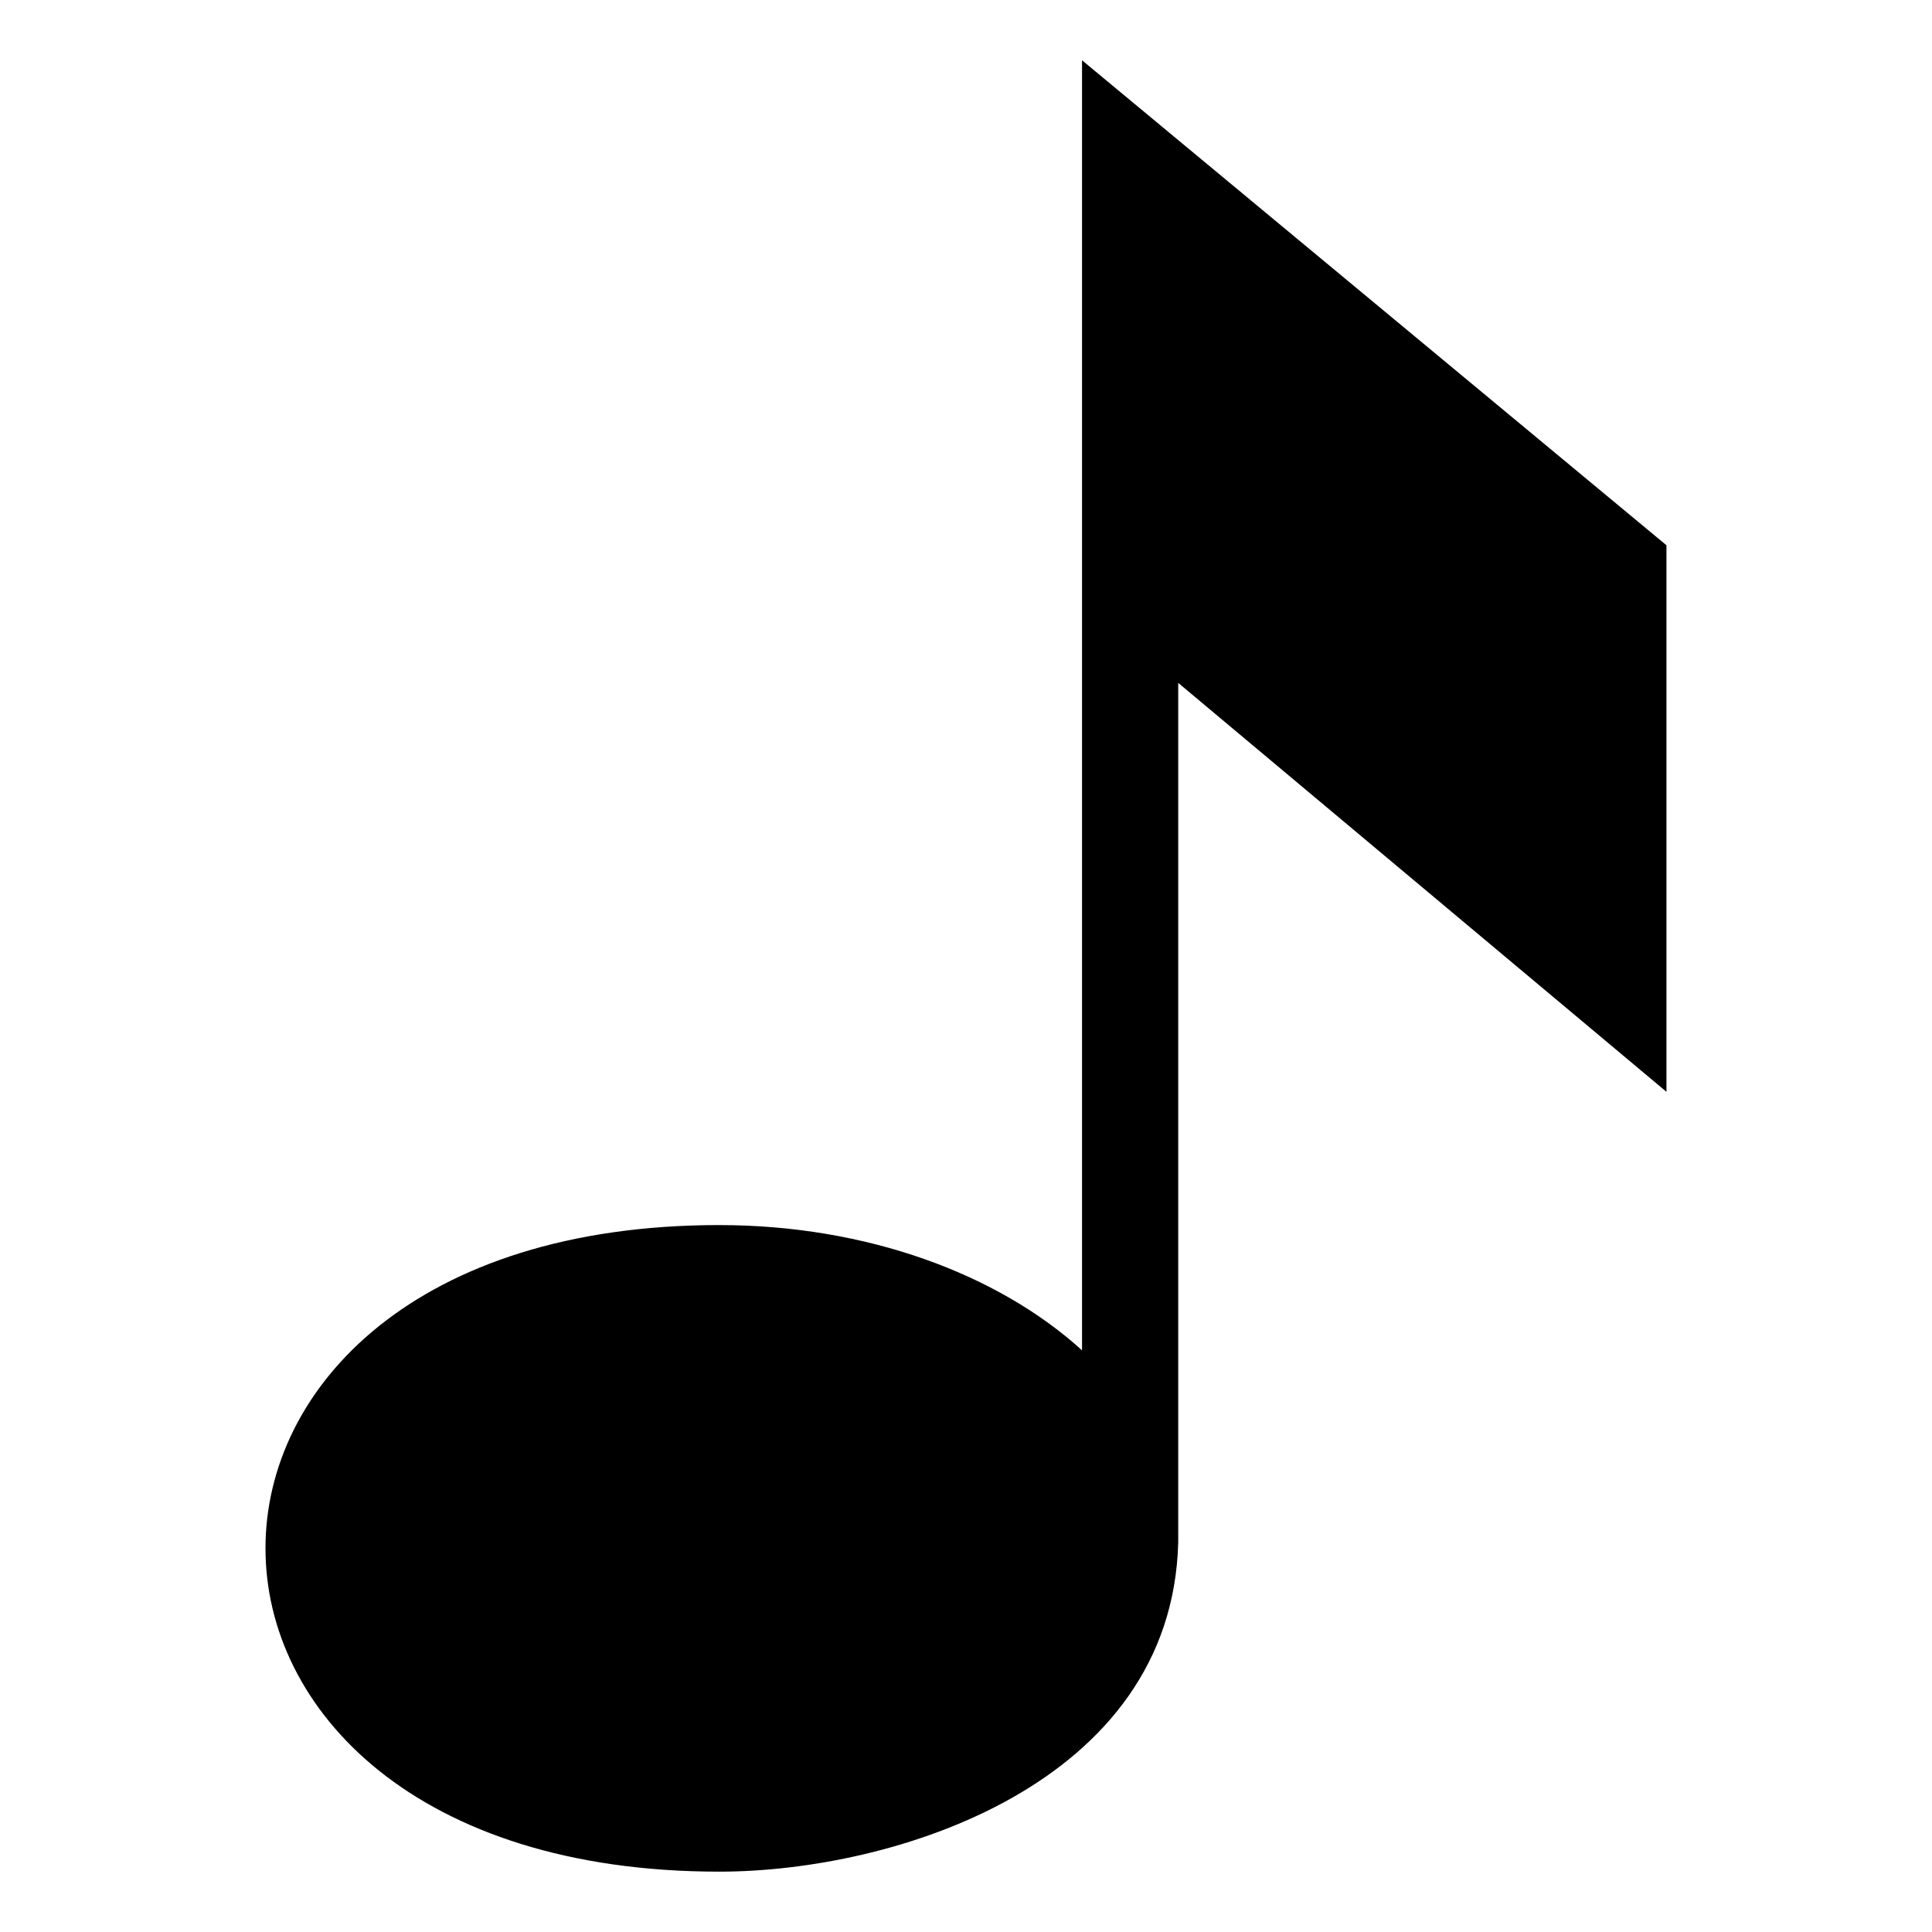
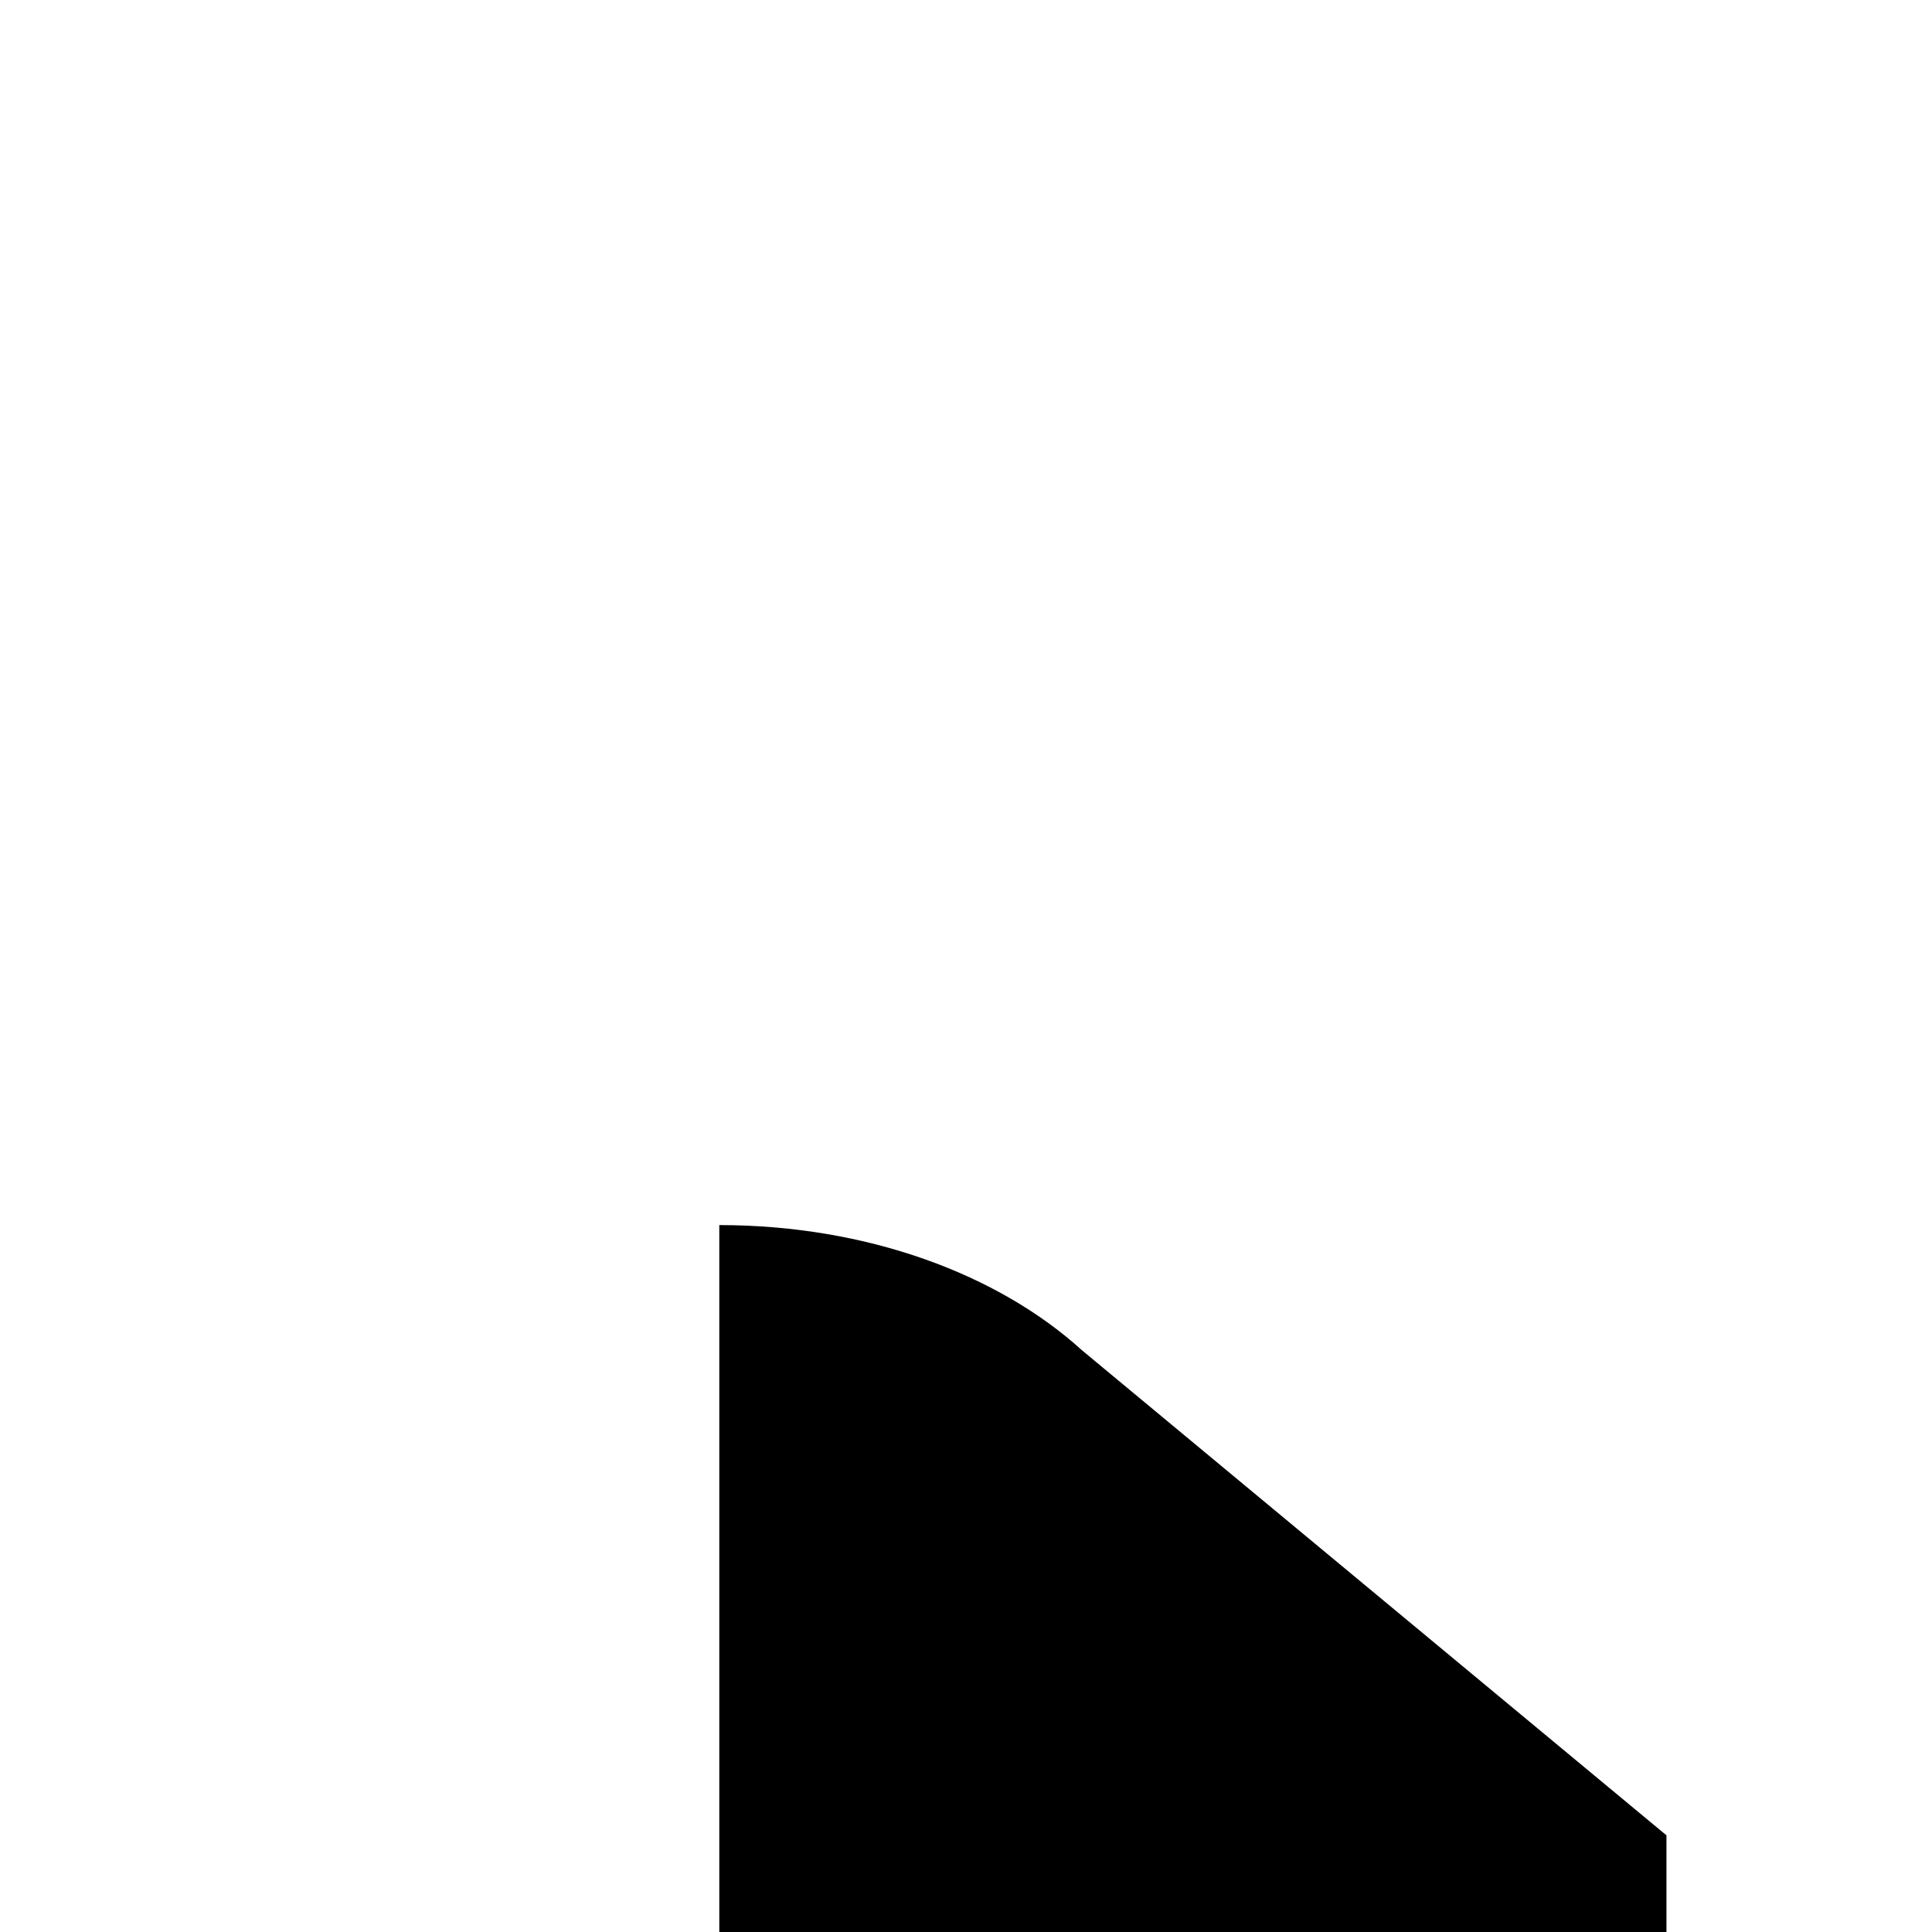
<svg xmlns="http://www.w3.org/2000/svg" fill="#000000" width="800px" height="800px" version="1.1" viewBox="144 144 512 512">
-   <path d="m334.62 468.66c39.102 0 73.879 12.984 96.129 33.191v-341.88l154.88 128.53v144.84l-129.39-108.37v227.84c-1.676 64.055-75.148 87.195-121.62 87.195-160.35 0-160.35-171.35 0-171.35z" fill-rule="evenodd" />
+   <path d="m334.62 468.66c39.102 0 73.879 12.984 96.129 33.191l154.88 128.53v144.84l-129.39-108.37v227.84c-1.676 64.055-75.148 87.195-121.62 87.195-160.35 0-160.35-171.35 0-171.35z" fill-rule="evenodd" />
</svg>